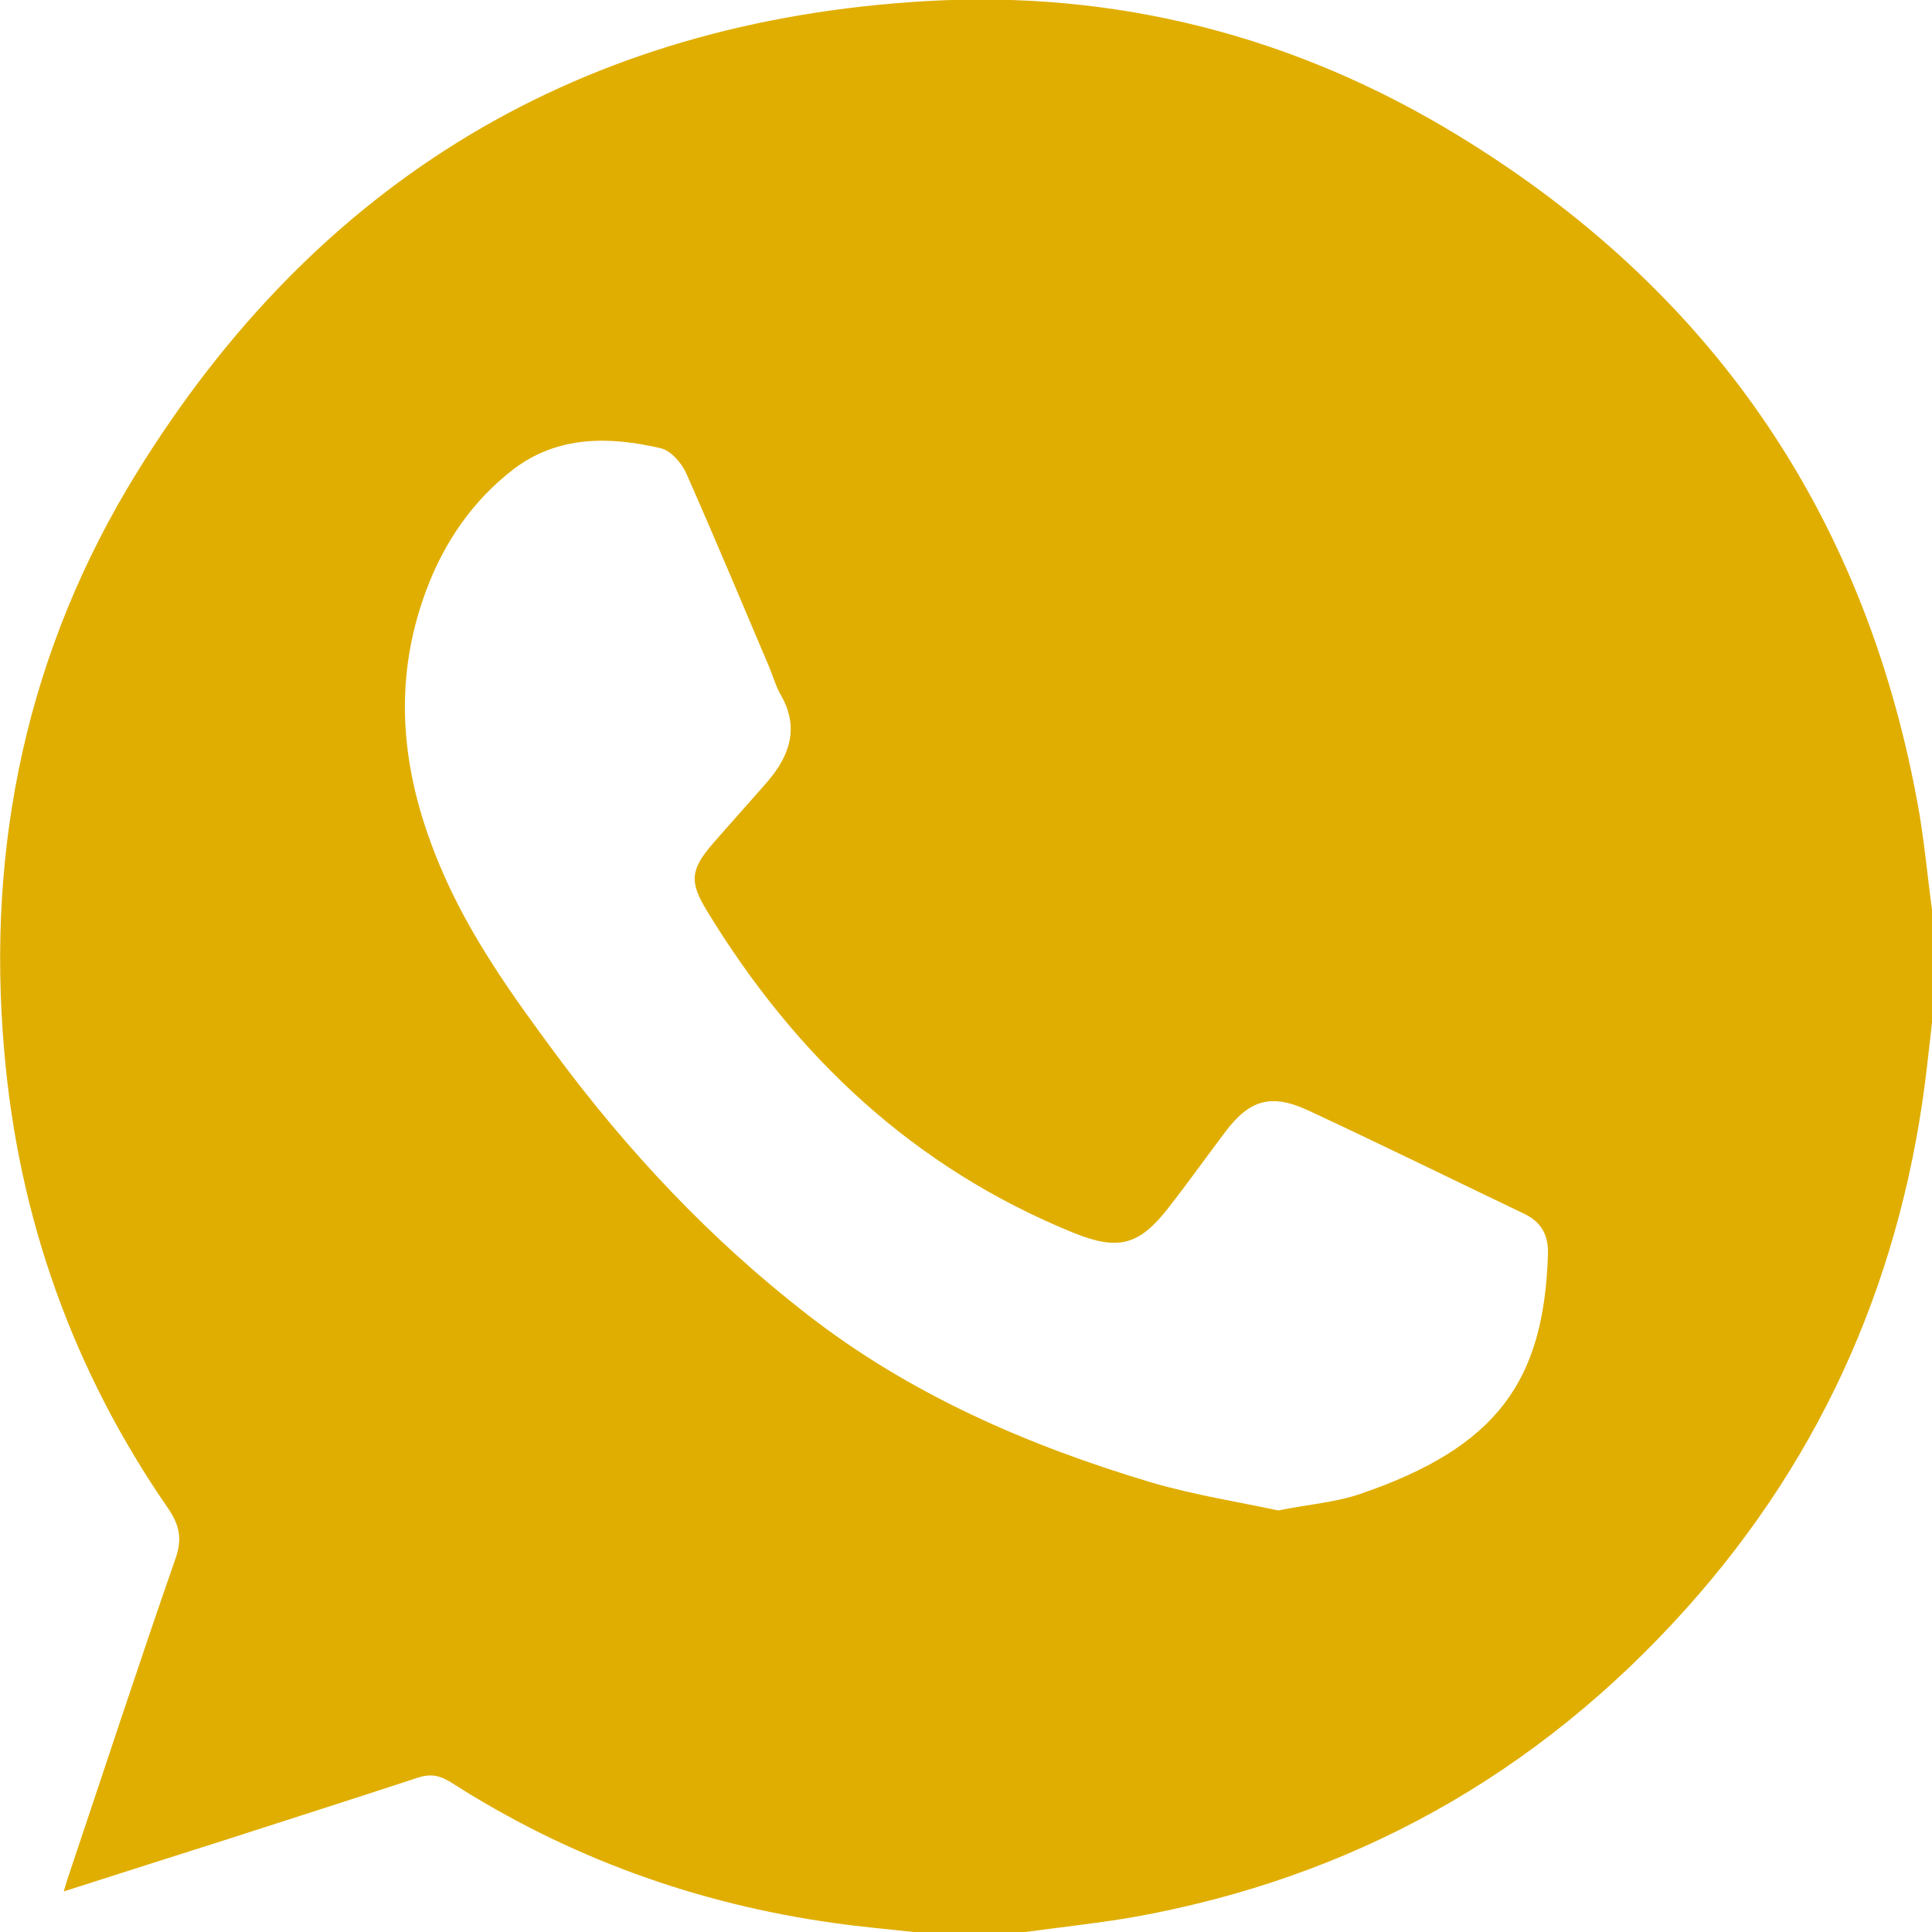
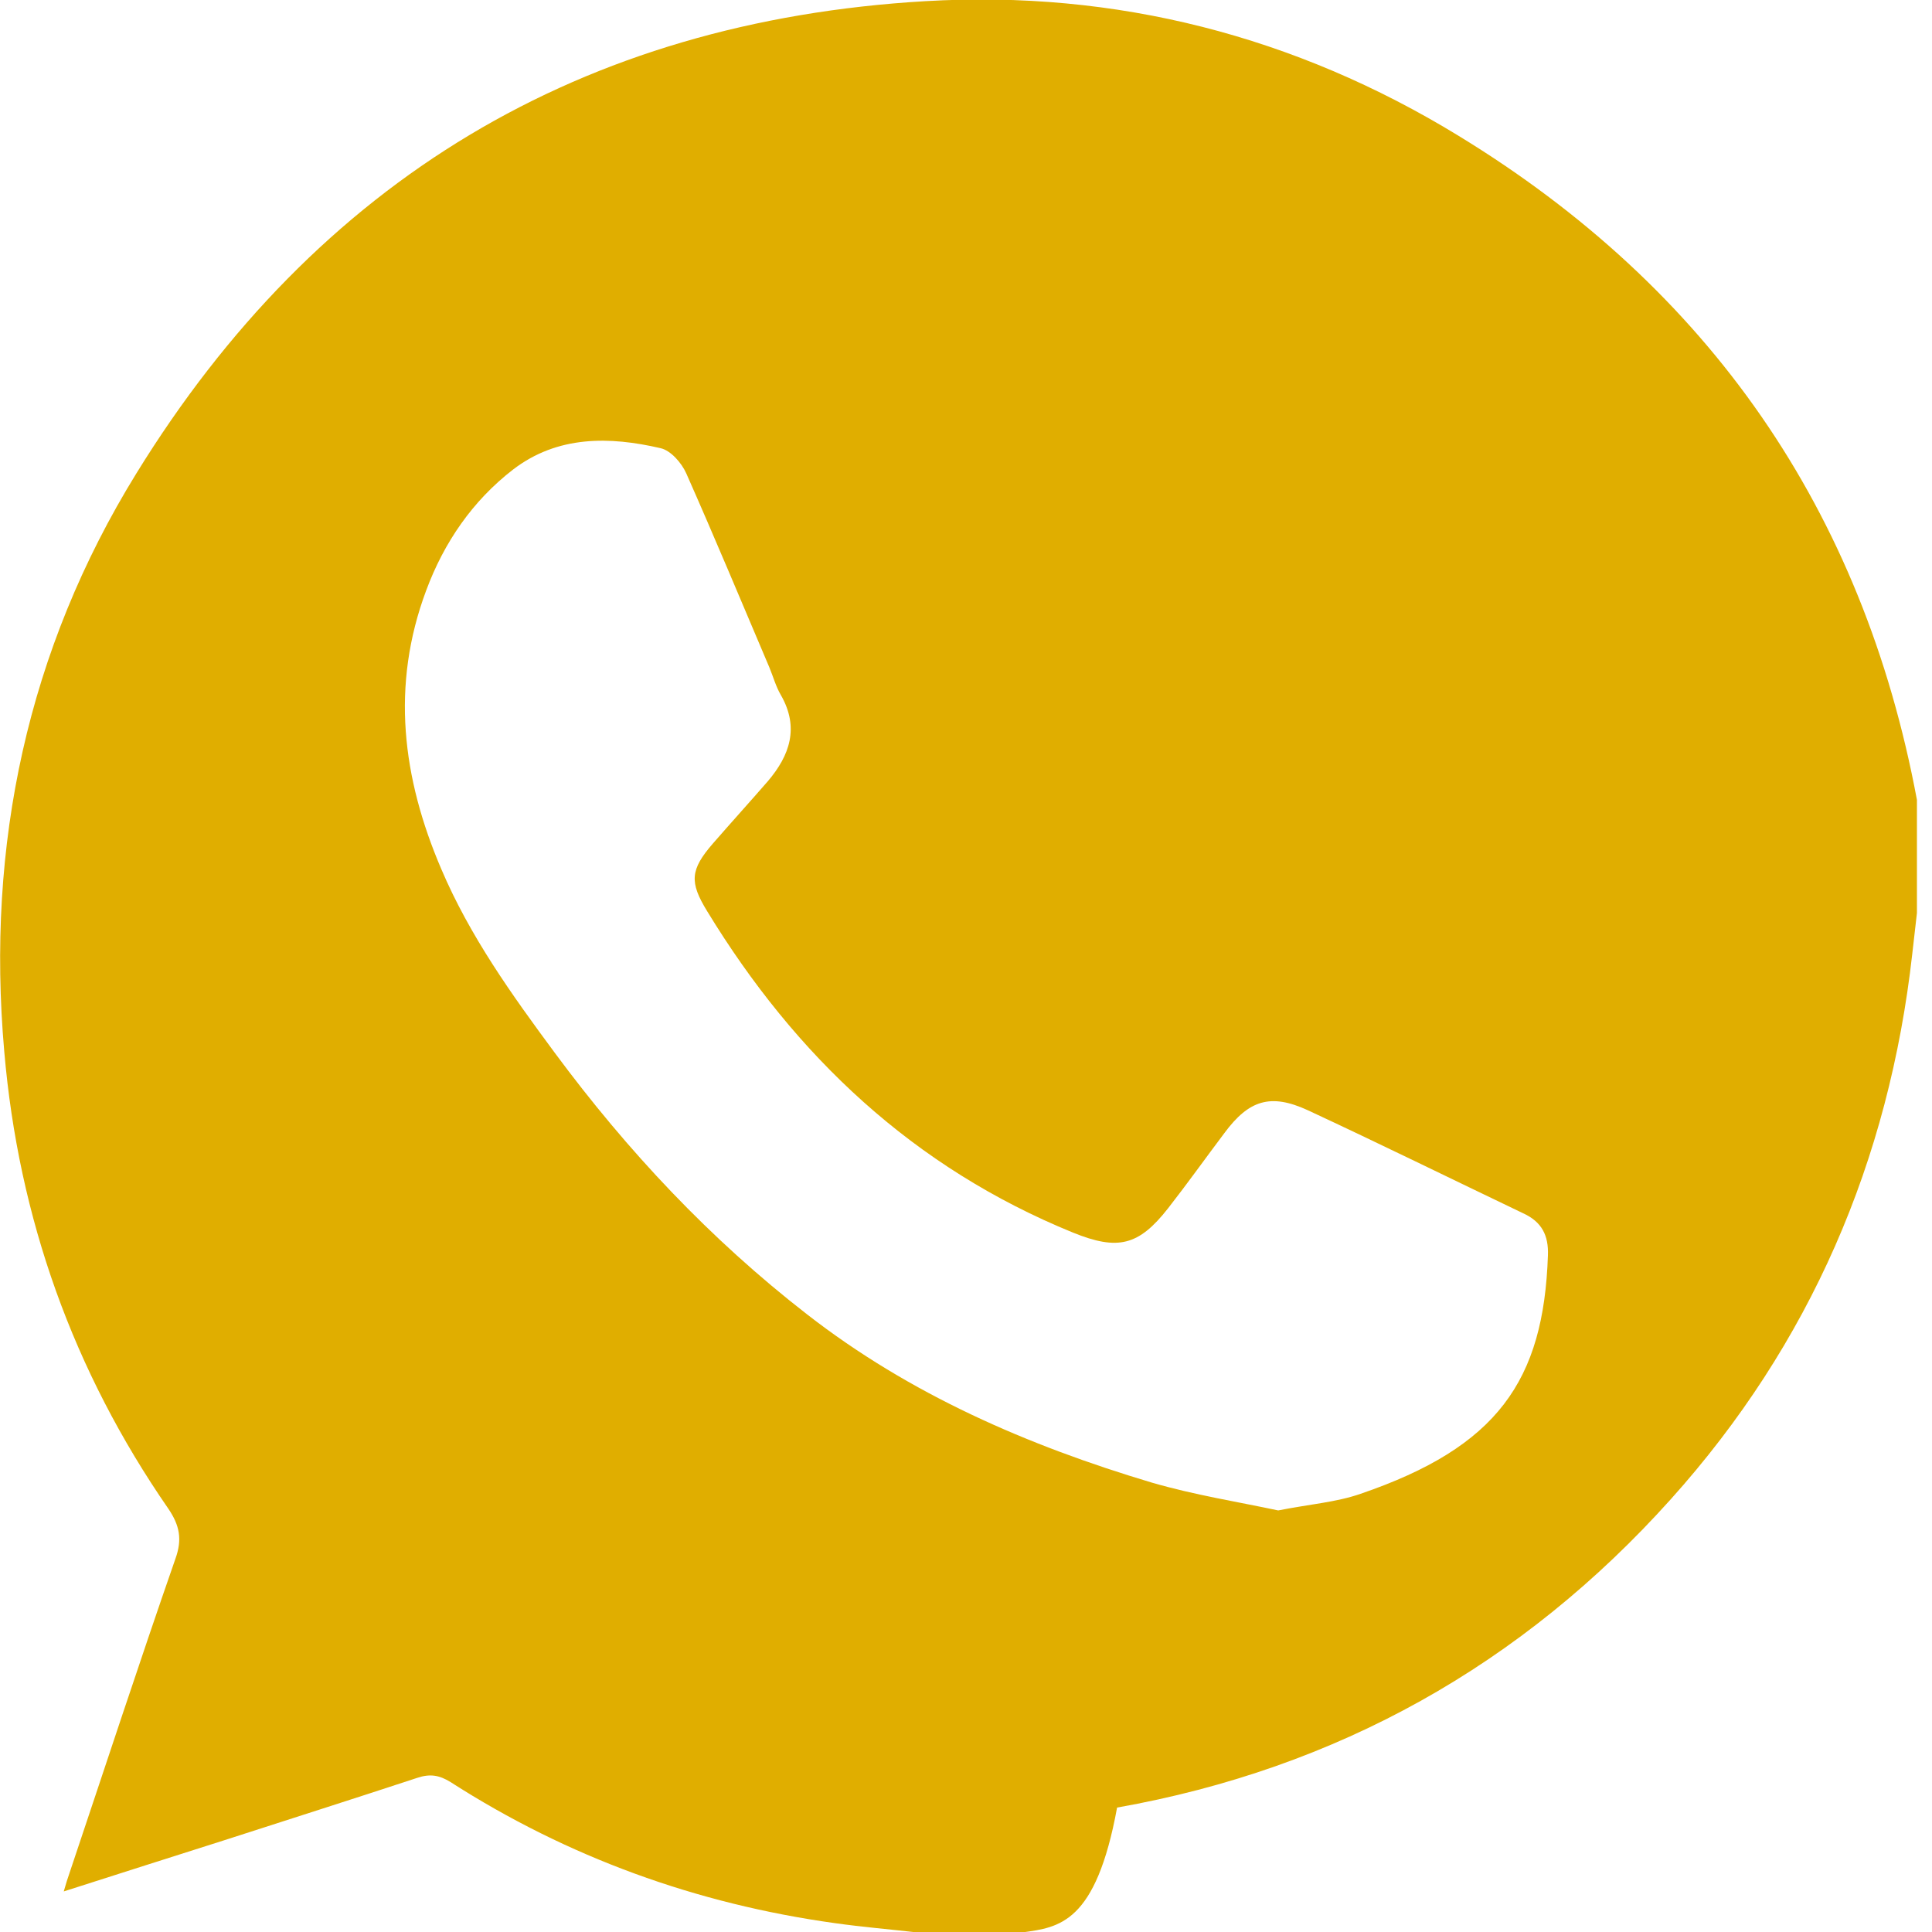
<svg xmlns="http://www.w3.org/2000/svg" version="1.1" id="Camada_1" x="0px" y="0px" viewBox="0 0 500 500" style="enable-background:new 0 0 500 500;" xml:space="preserve" fill="#e0ae00">
  <g>
-     <path d="M264.6,500.1c-9.1,0-18.2,0-27.3,0c-7.1-0.8-14.2-1.4-21.3-2.4c-35.8-5-69-17-99.4-36.5c-2.9-1.8-5.3-2.2-8.6-1.1   c-16.7,5.5-33.4,10.8-50.1,16.2c-13.5,4.3-27.1,8.6-41.4,13.2c0.6-2.1,1-3.4,1.5-4.8c9.1-27.1,18-54.3,27.4-81.3   c1.8-5,1.1-8.6-1.8-12.9C18.9,354.8,4.8,315.2,1.1,272.1c-4.7-53.4,6-103.9,34.2-149.6C82,46.7,150.5,5.5,239.5,0.3   c49.3-2.9,95.7,9,137.9,34.8c64.9,39.6,104.7,96.9,118.7,171.9c1.8,9.4,2.6,18.9,3.9,28.4c0,9.8,0,19.5,0,29.3   c-0.4,3.5-0.8,7-1.2,10.5c-6,53.6-26.4,101-62.5,141.2c-38.5,42.9-86.4,69.7-143.3,79.8C283.6,497.8,274.1,498.8,264.6,500.1z    M330.8,390.9c8-1.6,15-2.1,21.3-4.3c35.4-12.1,47.4-29.2,48.5-61.7c0.2-5.2-1.6-8.7-6.4-10.9c-18.6-8.9-37.1-18-55.8-26.7   c-9.6-4.4-15.2-2.6-21.5,5.9c-4.9,6.5-9.6,13.1-14.6,19.5c-7.6,9.7-13,11-24.6,6.3c-41.2-16.8-71.8-45.6-94.7-83.2   c-4.6-7.5-4.4-10.7,1.5-17.5c4.7-5.4,9.5-10.7,14.2-16.1c5.7-6.7,8.2-13.9,3.4-22.3c-1.3-2.2-2-4.8-3-7.2   c-7.1-16.7-14.1-33.5-21.5-50.2c-1.2-2.7-4-5.9-6.6-6.5c-13.3-3.1-26.7-3.3-38.2,5.5c-10.5,8.1-17.9,18.9-22.5,31.3   c-9.2,24.6-6.2,48.5,3.9,72.1c7.4,17.4,18.3,32.6,29.4,47.6c18.8,25.4,40.2,48.2,65.2,67.6c26.7,20.8,57.2,34,89.3,43.6   C309.1,386.9,320.5,388.7,330.8,390.9z" />
+     <path d="M264.6,500.1c-9.1,0-18.2,0-27.3,0c-7.1-0.8-14.2-1.4-21.3-2.4c-35.8-5-69-17-99.4-36.5c-2.9-1.8-5.3-2.2-8.6-1.1   c-16.7,5.5-33.4,10.8-50.1,16.2c-13.5,4.3-27.1,8.6-41.4,13.2c0.6-2.1,1-3.4,1.5-4.8c9.1-27.1,18-54.3,27.4-81.3   c1.8-5,1.1-8.6-1.8-12.9C18.9,354.8,4.8,315.2,1.1,272.1c-4.7-53.4,6-103.9,34.2-149.6C82,46.7,150.5,5.5,239.5,0.3   c49.3-2.9,95.7,9,137.9,34.8c64.9,39.6,104.7,96.9,118.7,171.9c0,9.8,0,19.5,0,29.3   c-0.4,3.5-0.8,7-1.2,10.5c-6,53.6-26.4,101-62.5,141.2c-38.5,42.9-86.4,69.7-143.3,79.8C283.6,497.8,274.1,498.8,264.6,500.1z    M330.8,390.9c8-1.6,15-2.1,21.3-4.3c35.4-12.1,47.4-29.2,48.5-61.7c0.2-5.2-1.6-8.7-6.4-10.9c-18.6-8.9-37.1-18-55.8-26.7   c-9.6-4.4-15.2-2.6-21.5,5.9c-4.9,6.5-9.6,13.1-14.6,19.5c-7.6,9.7-13,11-24.6,6.3c-41.2-16.8-71.8-45.6-94.7-83.2   c-4.6-7.5-4.4-10.7,1.5-17.5c4.7-5.4,9.5-10.7,14.2-16.1c5.7-6.7,8.2-13.9,3.4-22.3c-1.3-2.2-2-4.8-3-7.2   c-7.1-16.7-14.1-33.5-21.5-50.2c-1.2-2.7-4-5.9-6.6-6.5c-13.3-3.1-26.7-3.3-38.2,5.5c-10.5,8.1-17.9,18.9-22.5,31.3   c-9.2,24.6-6.2,48.5,3.9,72.1c7.4,17.4,18.3,32.6,29.4,47.6c18.8,25.4,40.2,48.2,65.2,67.6c26.7,20.8,57.2,34,89.3,43.6   C309.1,386.9,320.5,388.7,330.8,390.9z" />
  </g>
</svg>